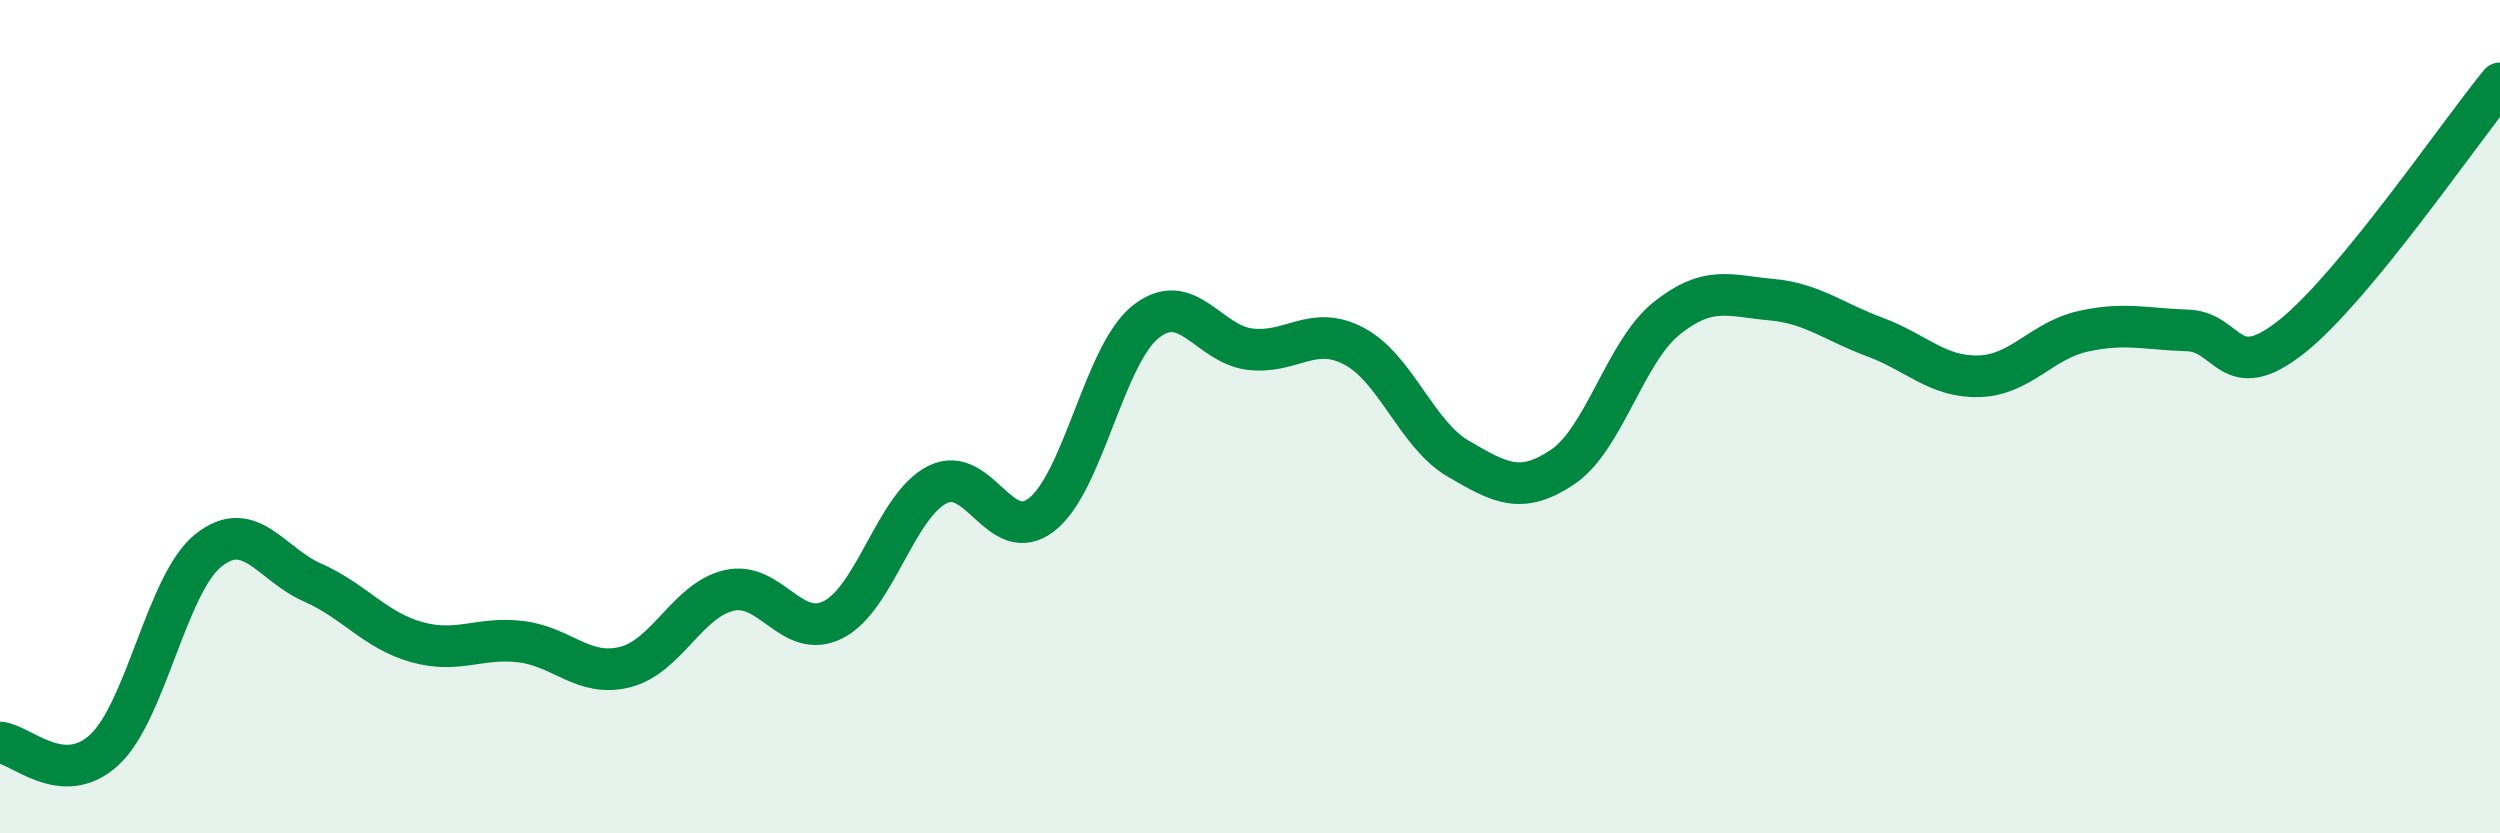
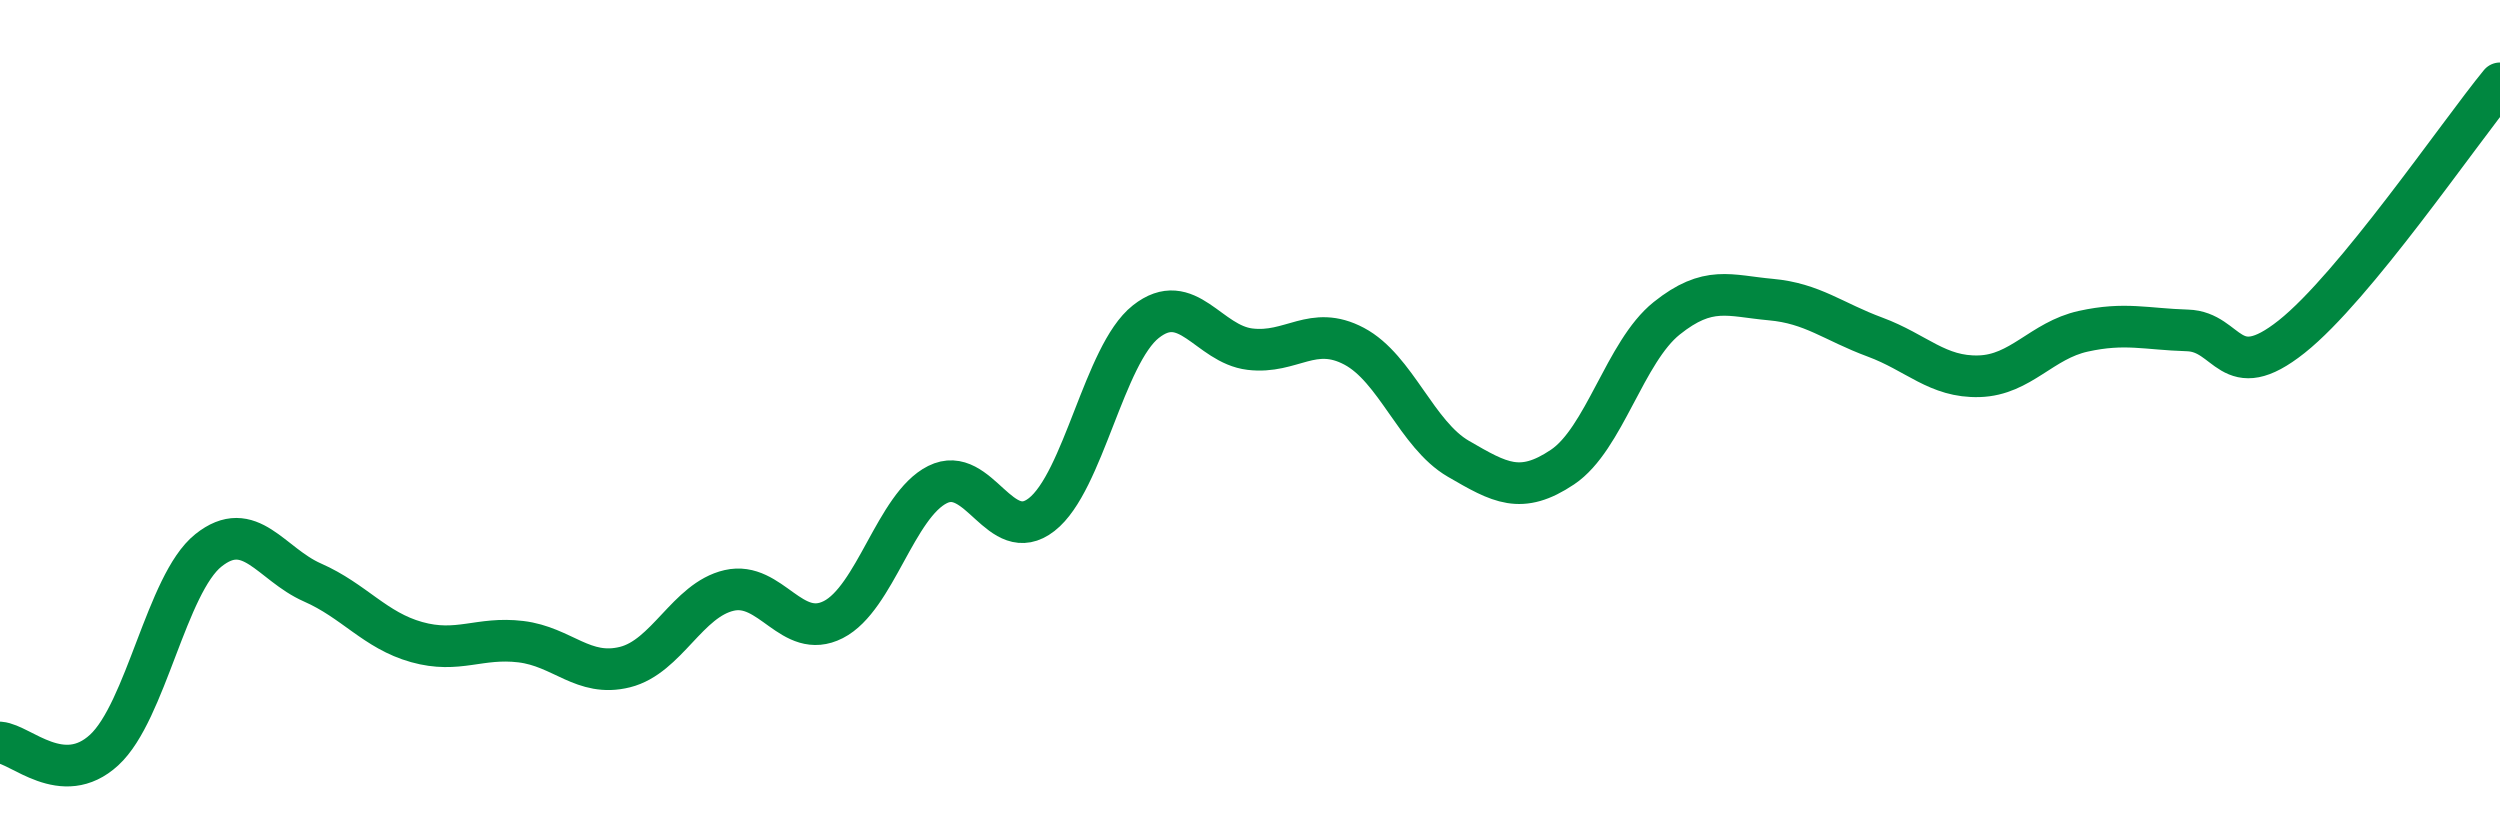
<svg xmlns="http://www.w3.org/2000/svg" width="60" height="20" viewBox="0 0 60 20">
-   <path d="M 0,17.82 C 0.5,17.86 1.5,18.92 2.5,18 C 3.5,17.08 4,14.01 5,13.21 C 6,12.41 6.5,13.54 7.5,13.98 C 8.5,14.42 9,15.13 10,15.41 C 11,15.69 11.5,15.28 12.5,15.4 C 13.5,15.52 14,16.26 15,16.01 C 16,15.76 16.5,14.4 17.5,14.17 C 18.5,13.94 19,15.38 20,14.87 C 21,14.36 21.5,12.13 22.5,11.63 C 23.5,11.13 24,13.13 25,12.35 C 26,11.57 26.5,8.51 27.5,7.72 C 28.5,6.93 29,8.26 30,8.38 C 31,8.5 31.5,7.78 32.5,8.31 C 33.5,8.84 34,10.43 35,11.01 C 36,11.59 36.5,11.88 37.5,11.21 C 38.5,10.54 39,8.44 40,7.64 C 41,6.84 41.5,7.1 42.5,7.19 C 43.5,7.28 44,7.72 45,8.09 C 46,8.46 46.5,9.06 47.5,9.03 C 48.5,9 49,8.17 50,7.95 C 51,7.73 51.5,7.9 52.5,7.93 C 53.5,7.96 53.5,9.27 55,8.08 C 56.5,6.89 59,3.22 60,2L60 20L0 20Z" fill="#008740" opacity="0.1" stroke-linecap="round" stroke-linejoin="round" />
  <path d="M 0,17.82 C 0.5,17.86 1.5,18.92 2.5,18 C 3.5,17.08 4,14.01 5,13.21 C 6,12.41 6.5,13.54 7.5,13.98 C 8.5,14.42 9,15.13 10,15.41 C 11,15.69 11.5,15.28 12.5,15.4 C 13.5,15.52 14,16.26 15,16.01 C 16,15.76 16.5,14.4 17.5,14.17 C 18.5,13.94 19,15.38 20,14.87 C 21,14.36 21.5,12.13 22.5,11.63 C 23.5,11.13 24,13.13 25,12.35 C 26,11.57 26.5,8.51 27.5,7.72 C 28.5,6.93 29,8.26 30,8.38 C 31,8.5 31.5,7.78 32.5,8.31 C 33.5,8.84 34,10.43 35,11.01 C 36,11.59 36.5,11.88 37.5,11.21 C 38.5,10.54 39,8.44 40,7.64 C 41,6.84 41.5,7.1 42.5,7.19 C 43.5,7.28 44,7.72 45,8.09 C 46,8.46 46.5,9.06 47.5,9.03 C 48.5,9 49,8.17 50,7.95 C 51,7.73 51.5,7.9 52.5,7.93 C 53.5,7.96 53.5,9.27 55,8.08 C 56.5,6.89 59,3.22 60,2" stroke="#008740" stroke-width="1" fill="none" stroke-linecap="round" stroke-linejoin="round" />
</svg>